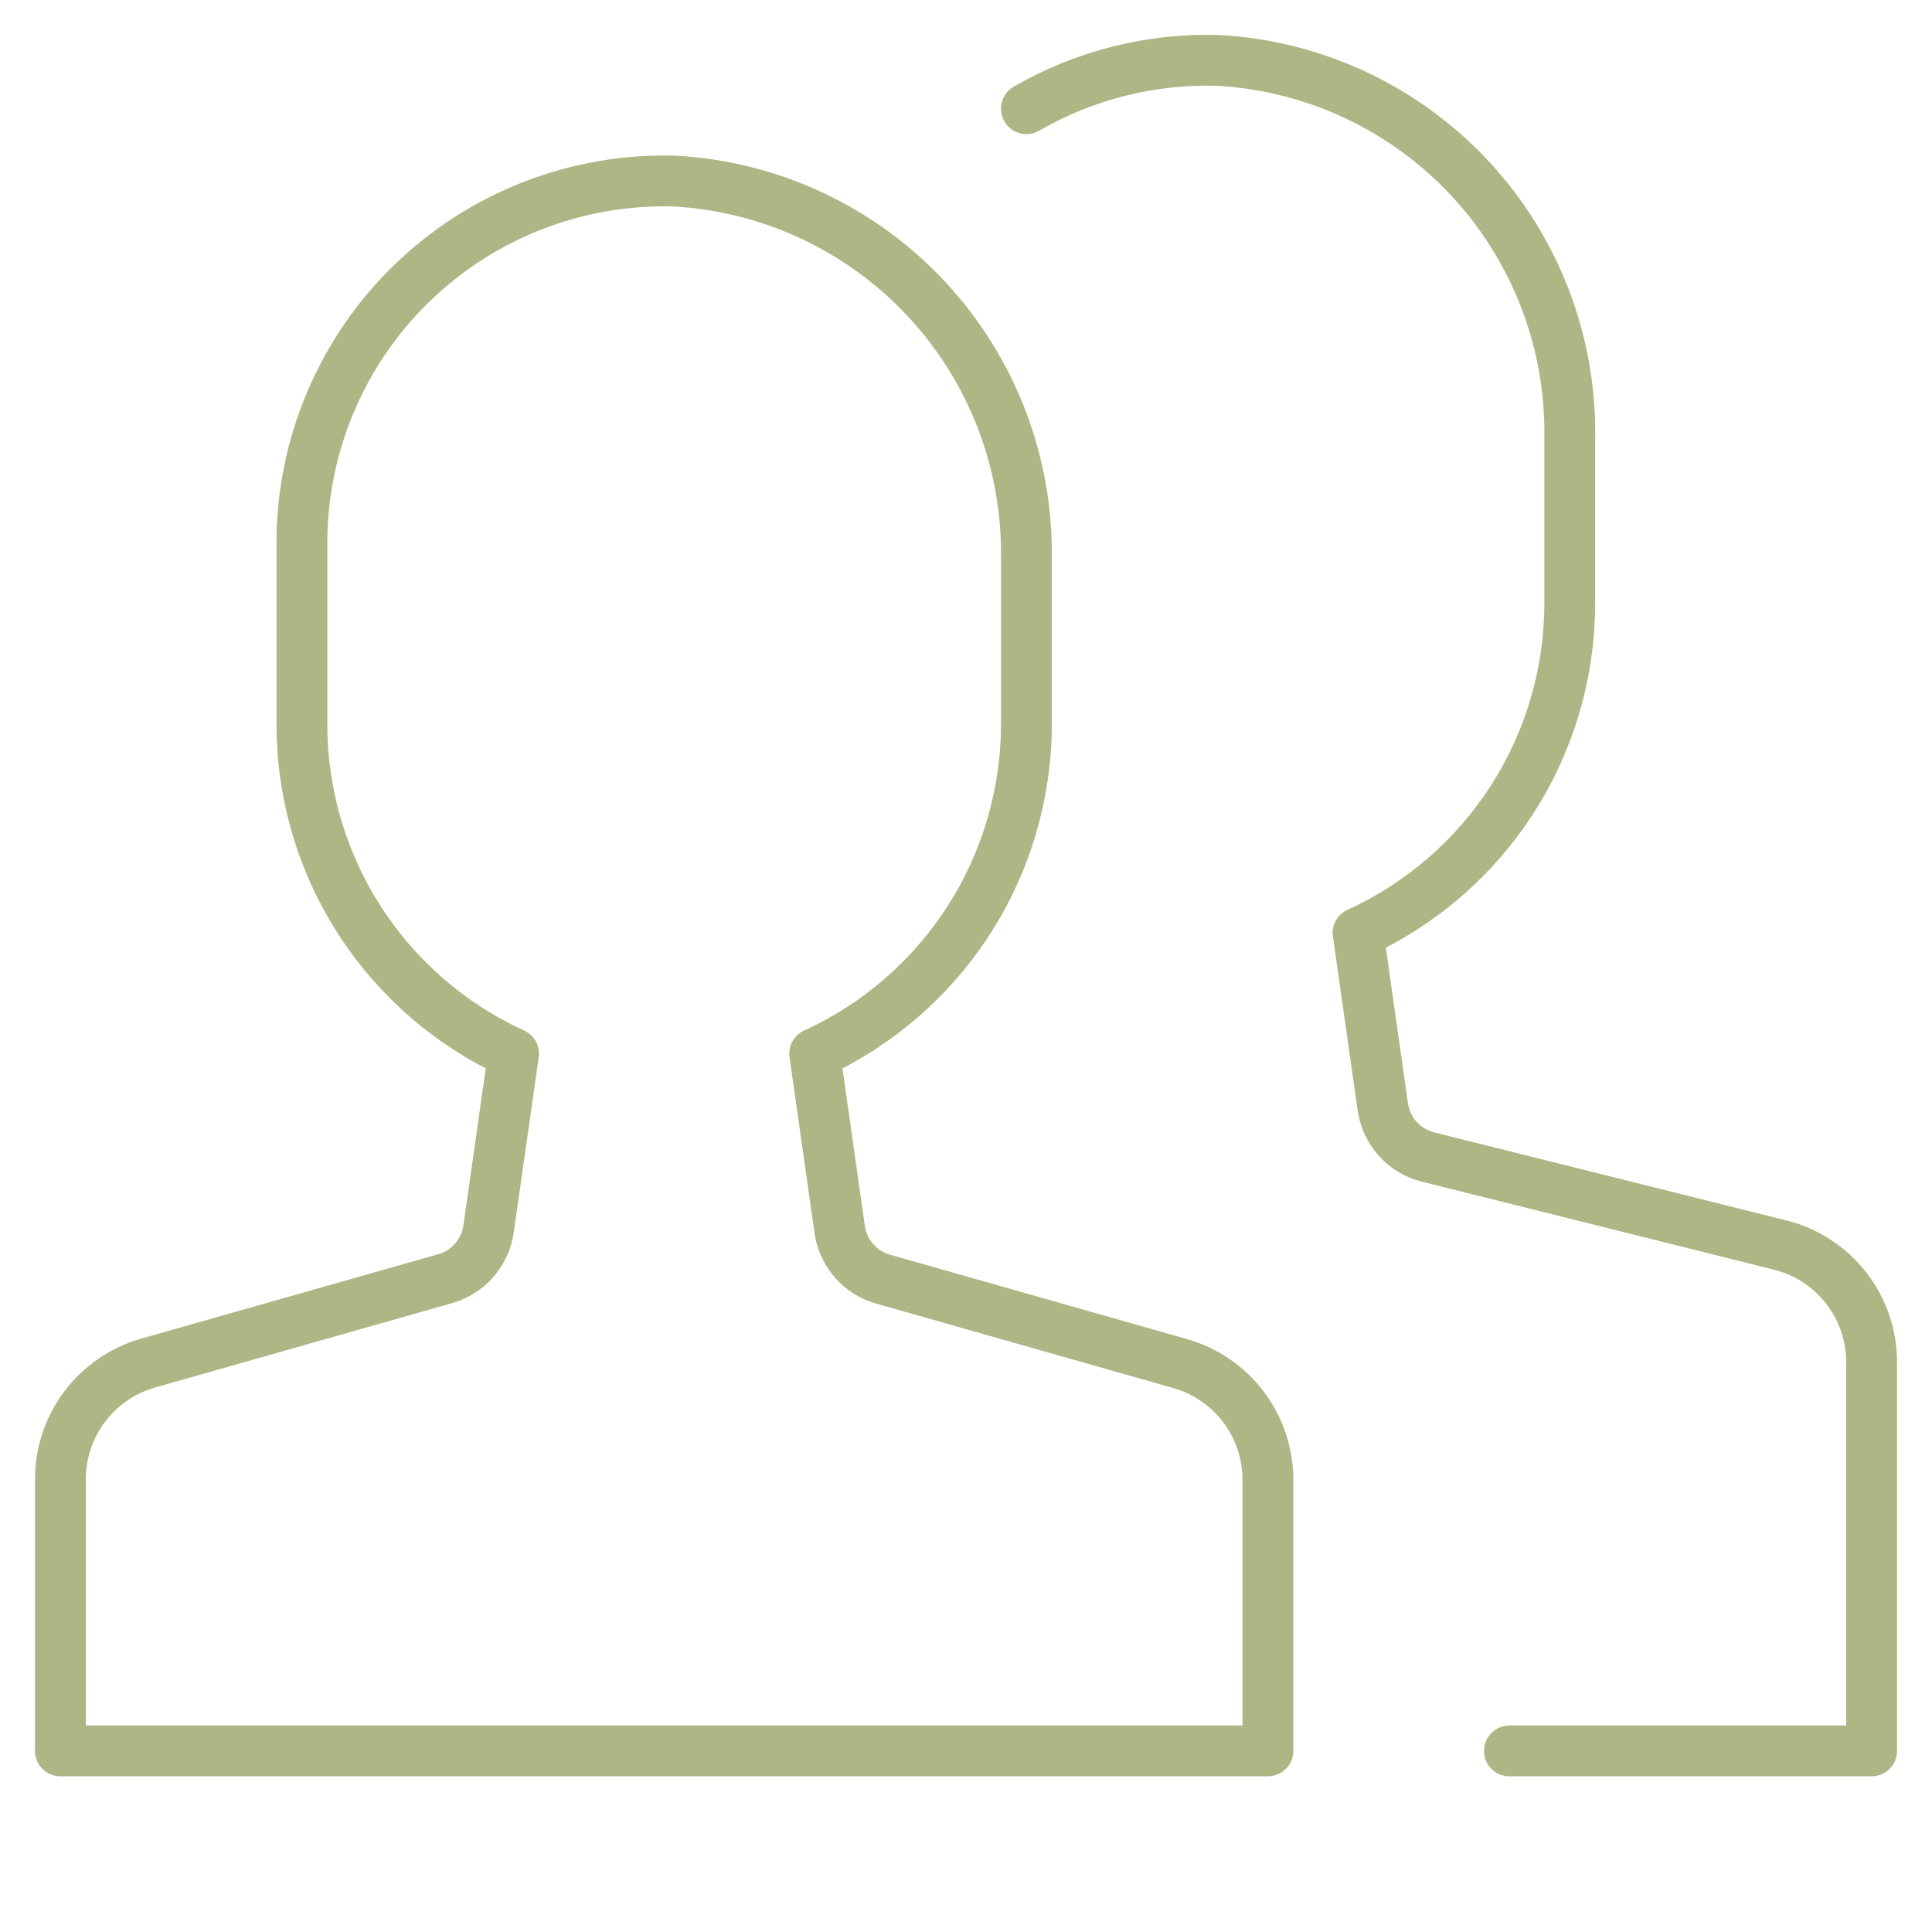
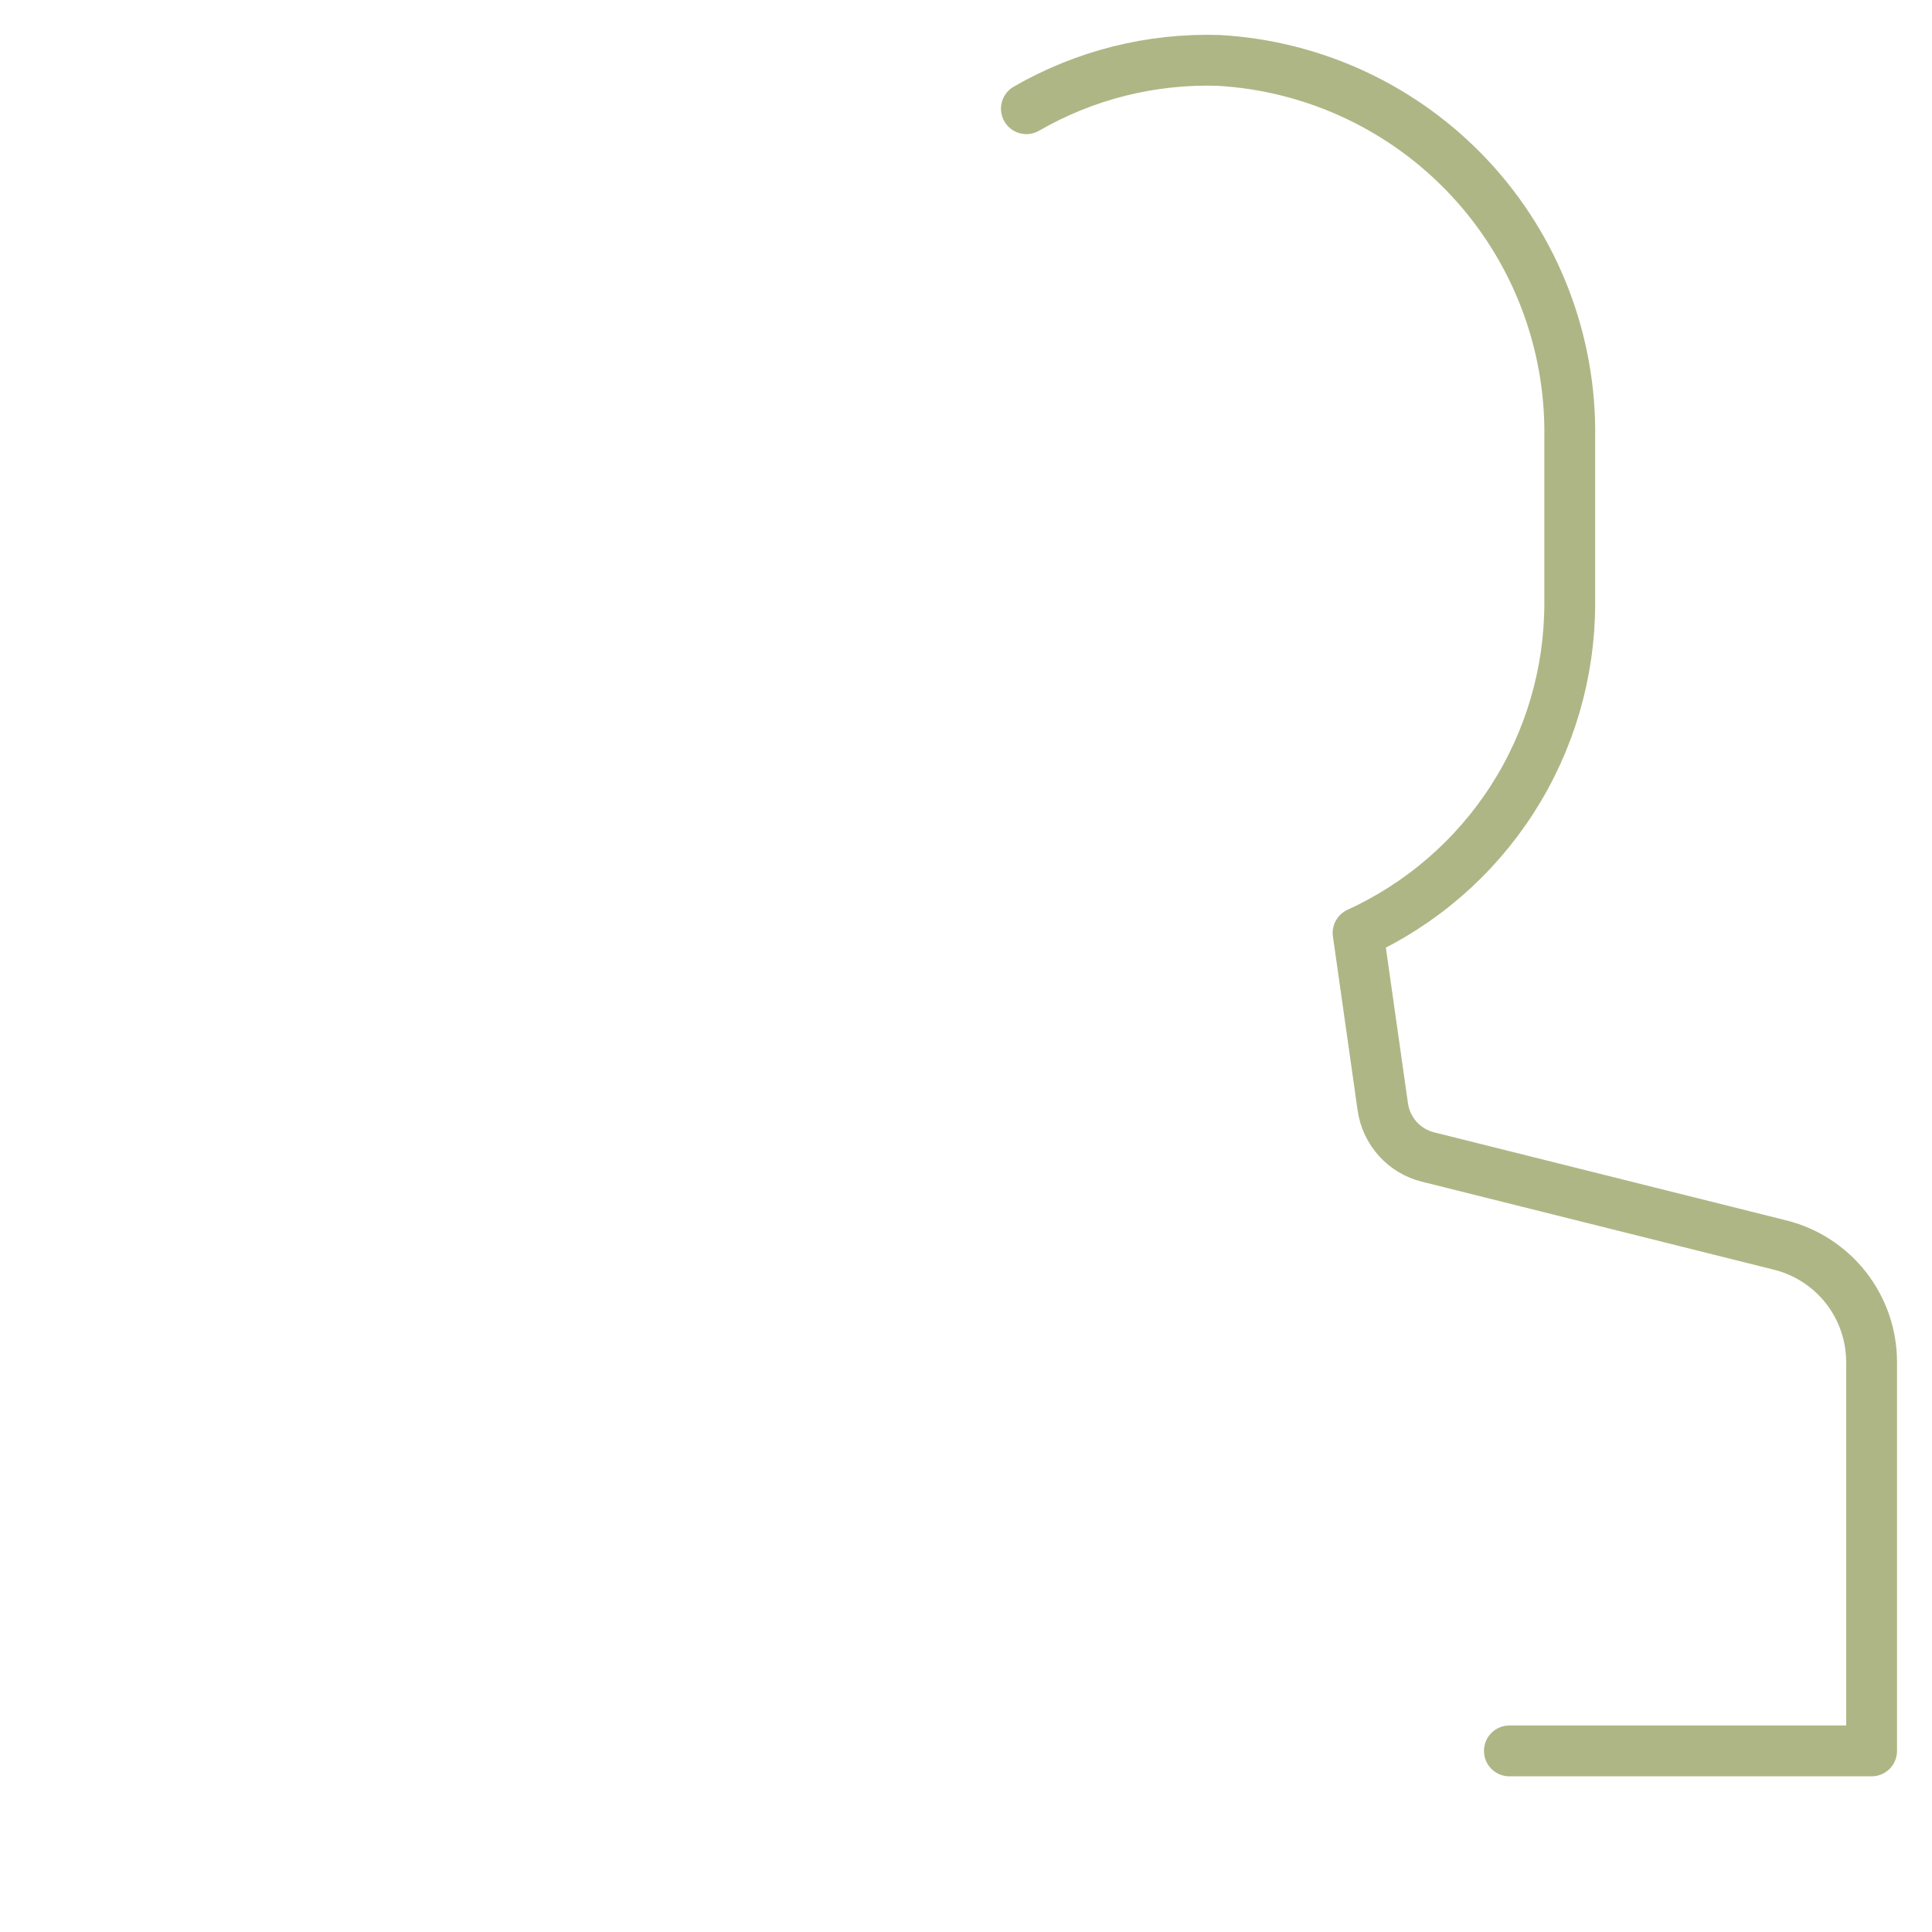
<svg xmlns="http://www.w3.org/2000/svg" width="38" height="38" viewBox="0 0 38 38" fill="none">
-   <path d="M23.216 26.821L17.366 25.158C17.145 25.096 16.948 24.97 16.797 24.797C16.646 24.625 16.548 24.412 16.516 24.185L16.024 20.724C17.265 20.157 18.317 19.245 19.055 18.098C19.793 16.95 20.186 15.614 20.188 14.25V10.987C20.216 9.097 19.514 7.27 18.227 5.886C16.94 4.503 15.168 3.67 13.281 3.562C12.327 3.533 11.377 3.696 10.487 4.041C9.597 4.386 8.786 4.906 8.101 5.571C7.416 6.235 6.872 7.03 6.5 7.909C6.128 8.788 5.937 9.733 5.938 10.688V14.25C5.939 15.614 6.332 16.95 7.07 18.098C7.808 19.245 8.86 20.157 10.101 20.724L9.609 24.175C9.577 24.402 9.479 24.615 9.328 24.788C9.177 24.961 8.98 25.086 8.759 25.149L2.909 26.811C2.413 26.953 1.977 27.253 1.667 27.664C1.356 28.076 1.188 28.578 1.188 29.094V34.438H24.938V29.103C24.937 28.587 24.769 28.086 24.459 27.674C24.148 27.262 23.712 26.963 23.216 26.821V26.821Z" stroke="#AFB685" stroke-linecap="round" stroke-linejoin="round" />
  <path d="M29.688 34.438H36.812V26.792C36.812 26.263 36.636 25.749 36.31 25.331C35.984 24.914 35.528 24.617 35.015 24.489L28.087 22.757C27.857 22.7 27.65 22.576 27.492 22.4C27.334 22.224 27.232 22.006 27.198 21.772L26.712 18.349C27.953 17.782 29.005 16.87 29.743 15.723C30.481 14.575 30.874 13.239 30.875 11.875V8.612C30.904 6.722 30.201 4.895 28.914 3.511C27.627 2.128 25.855 1.295 23.968 1.188C22.644 1.147 21.335 1.475 20.188 2.138" stroke="#AFB685" stroke-linecap="round" stroke-linejoin="round" />
</svg>